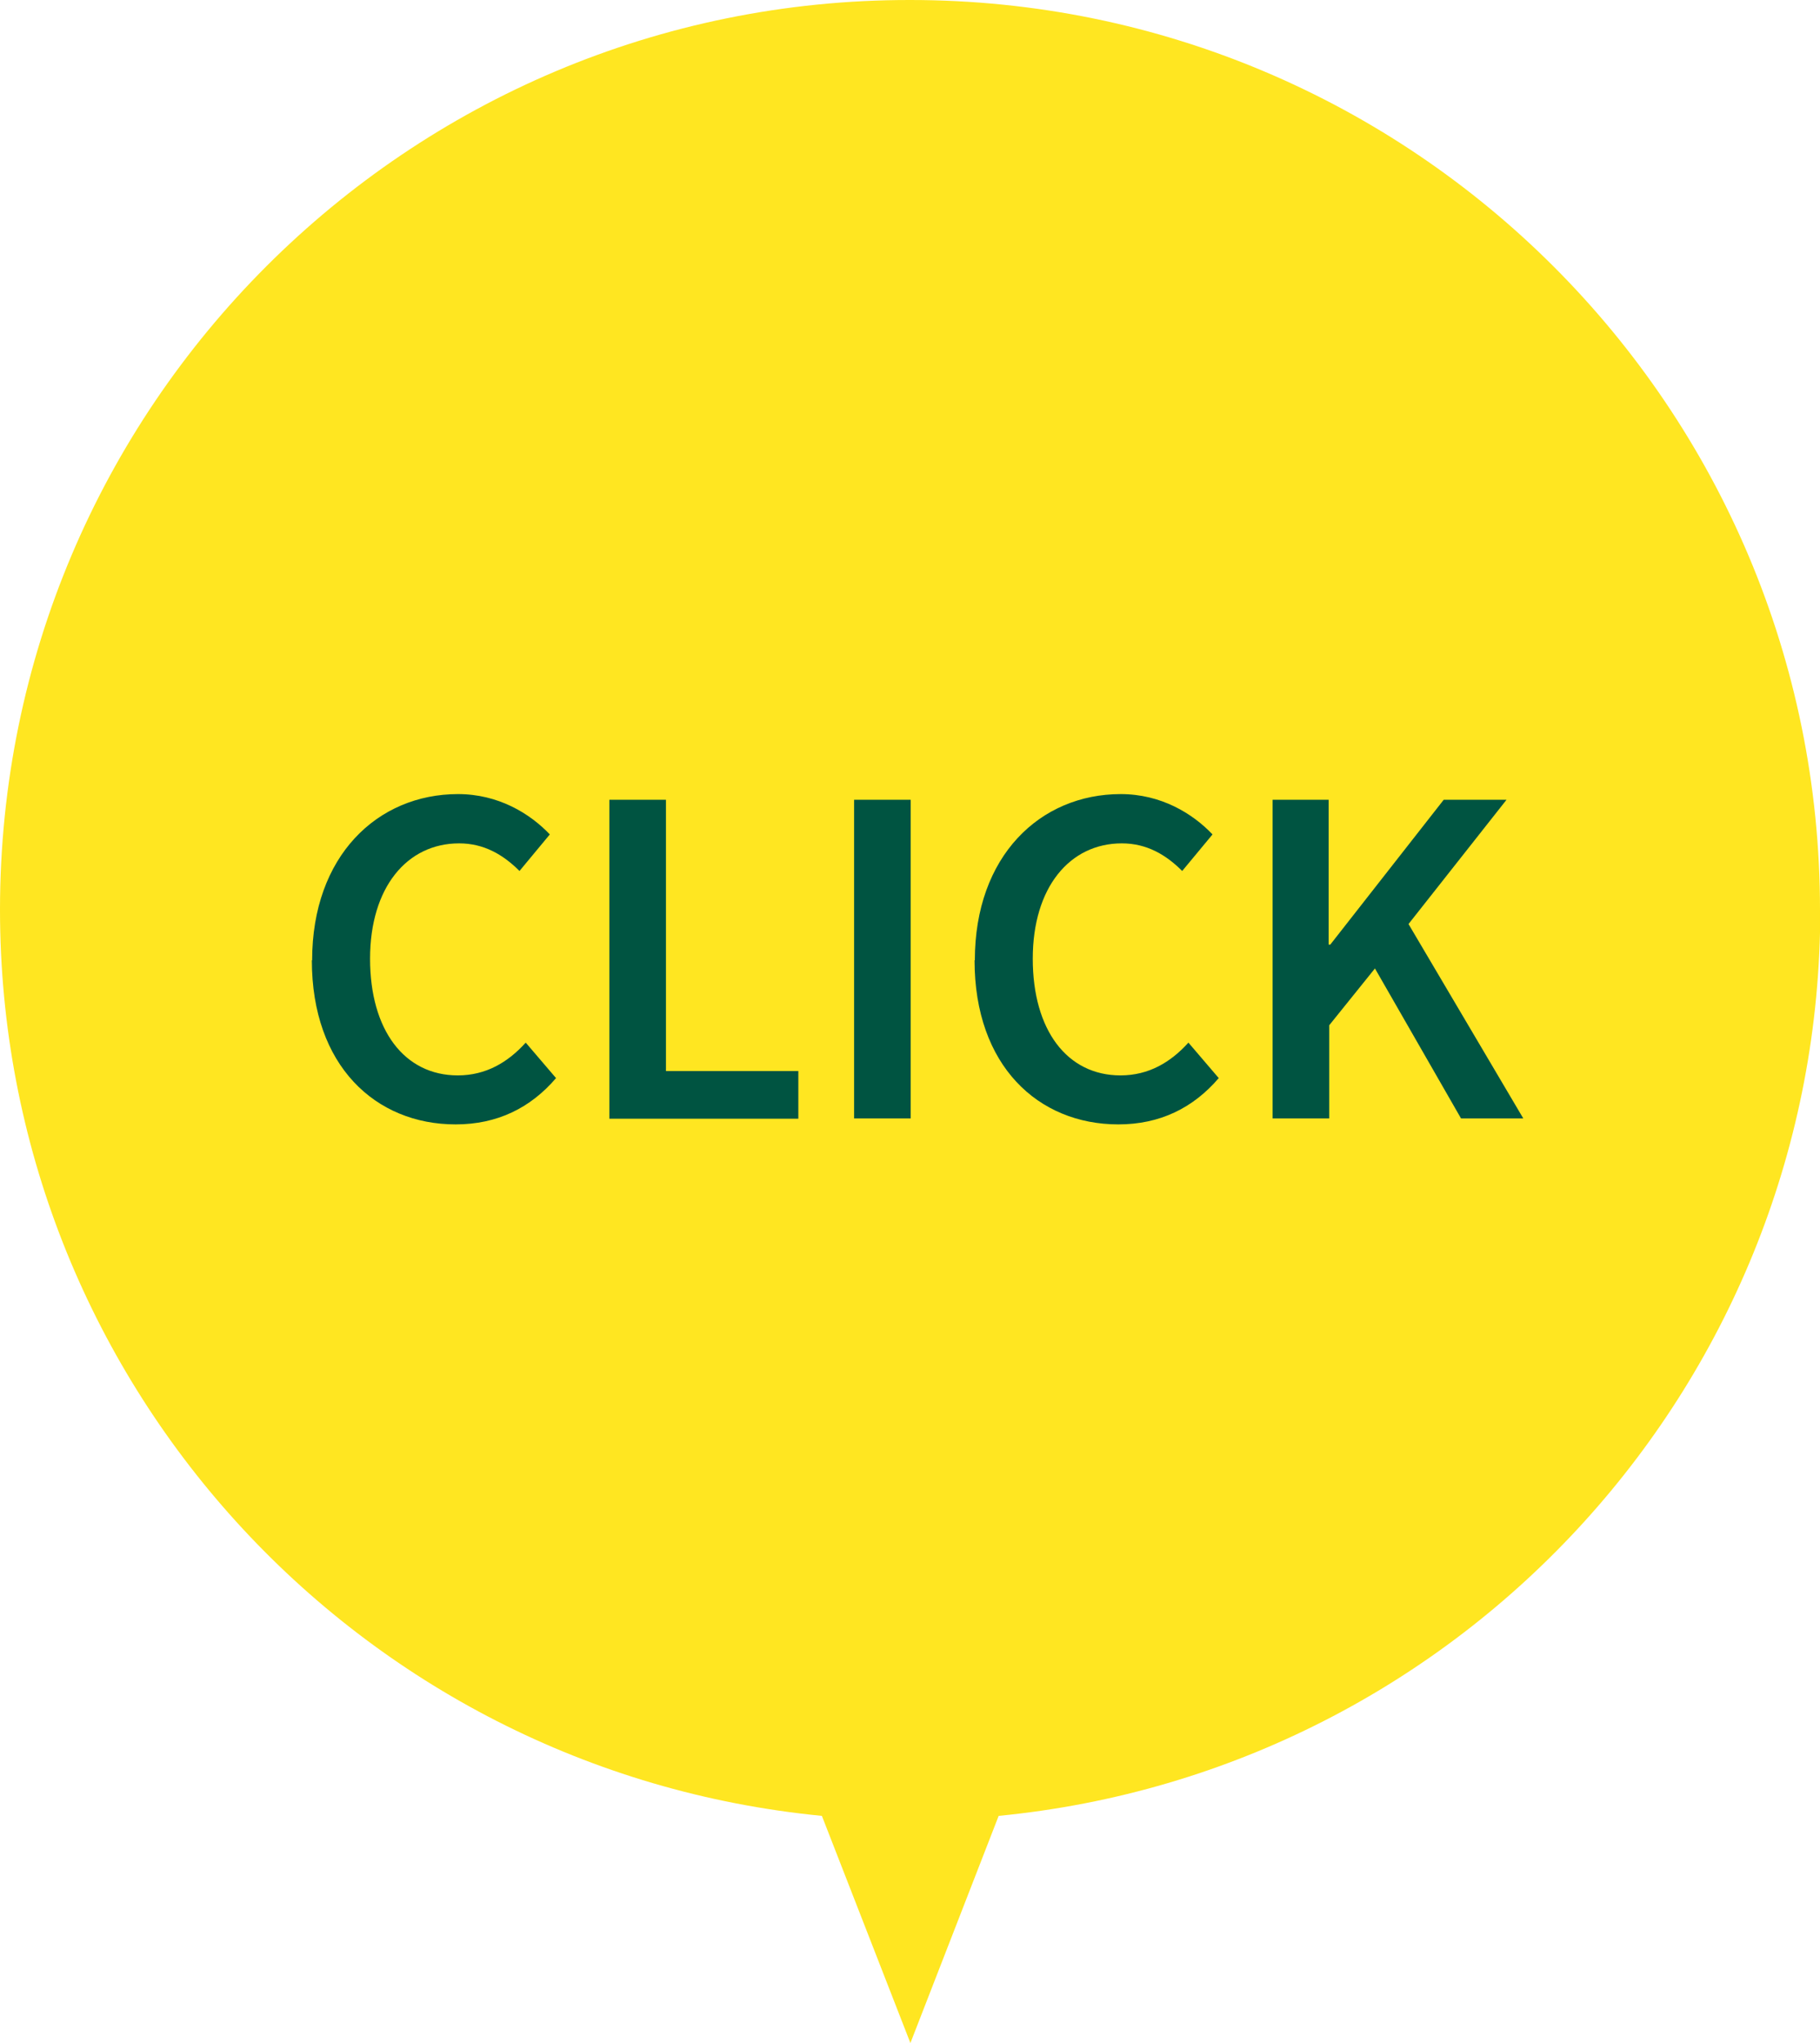
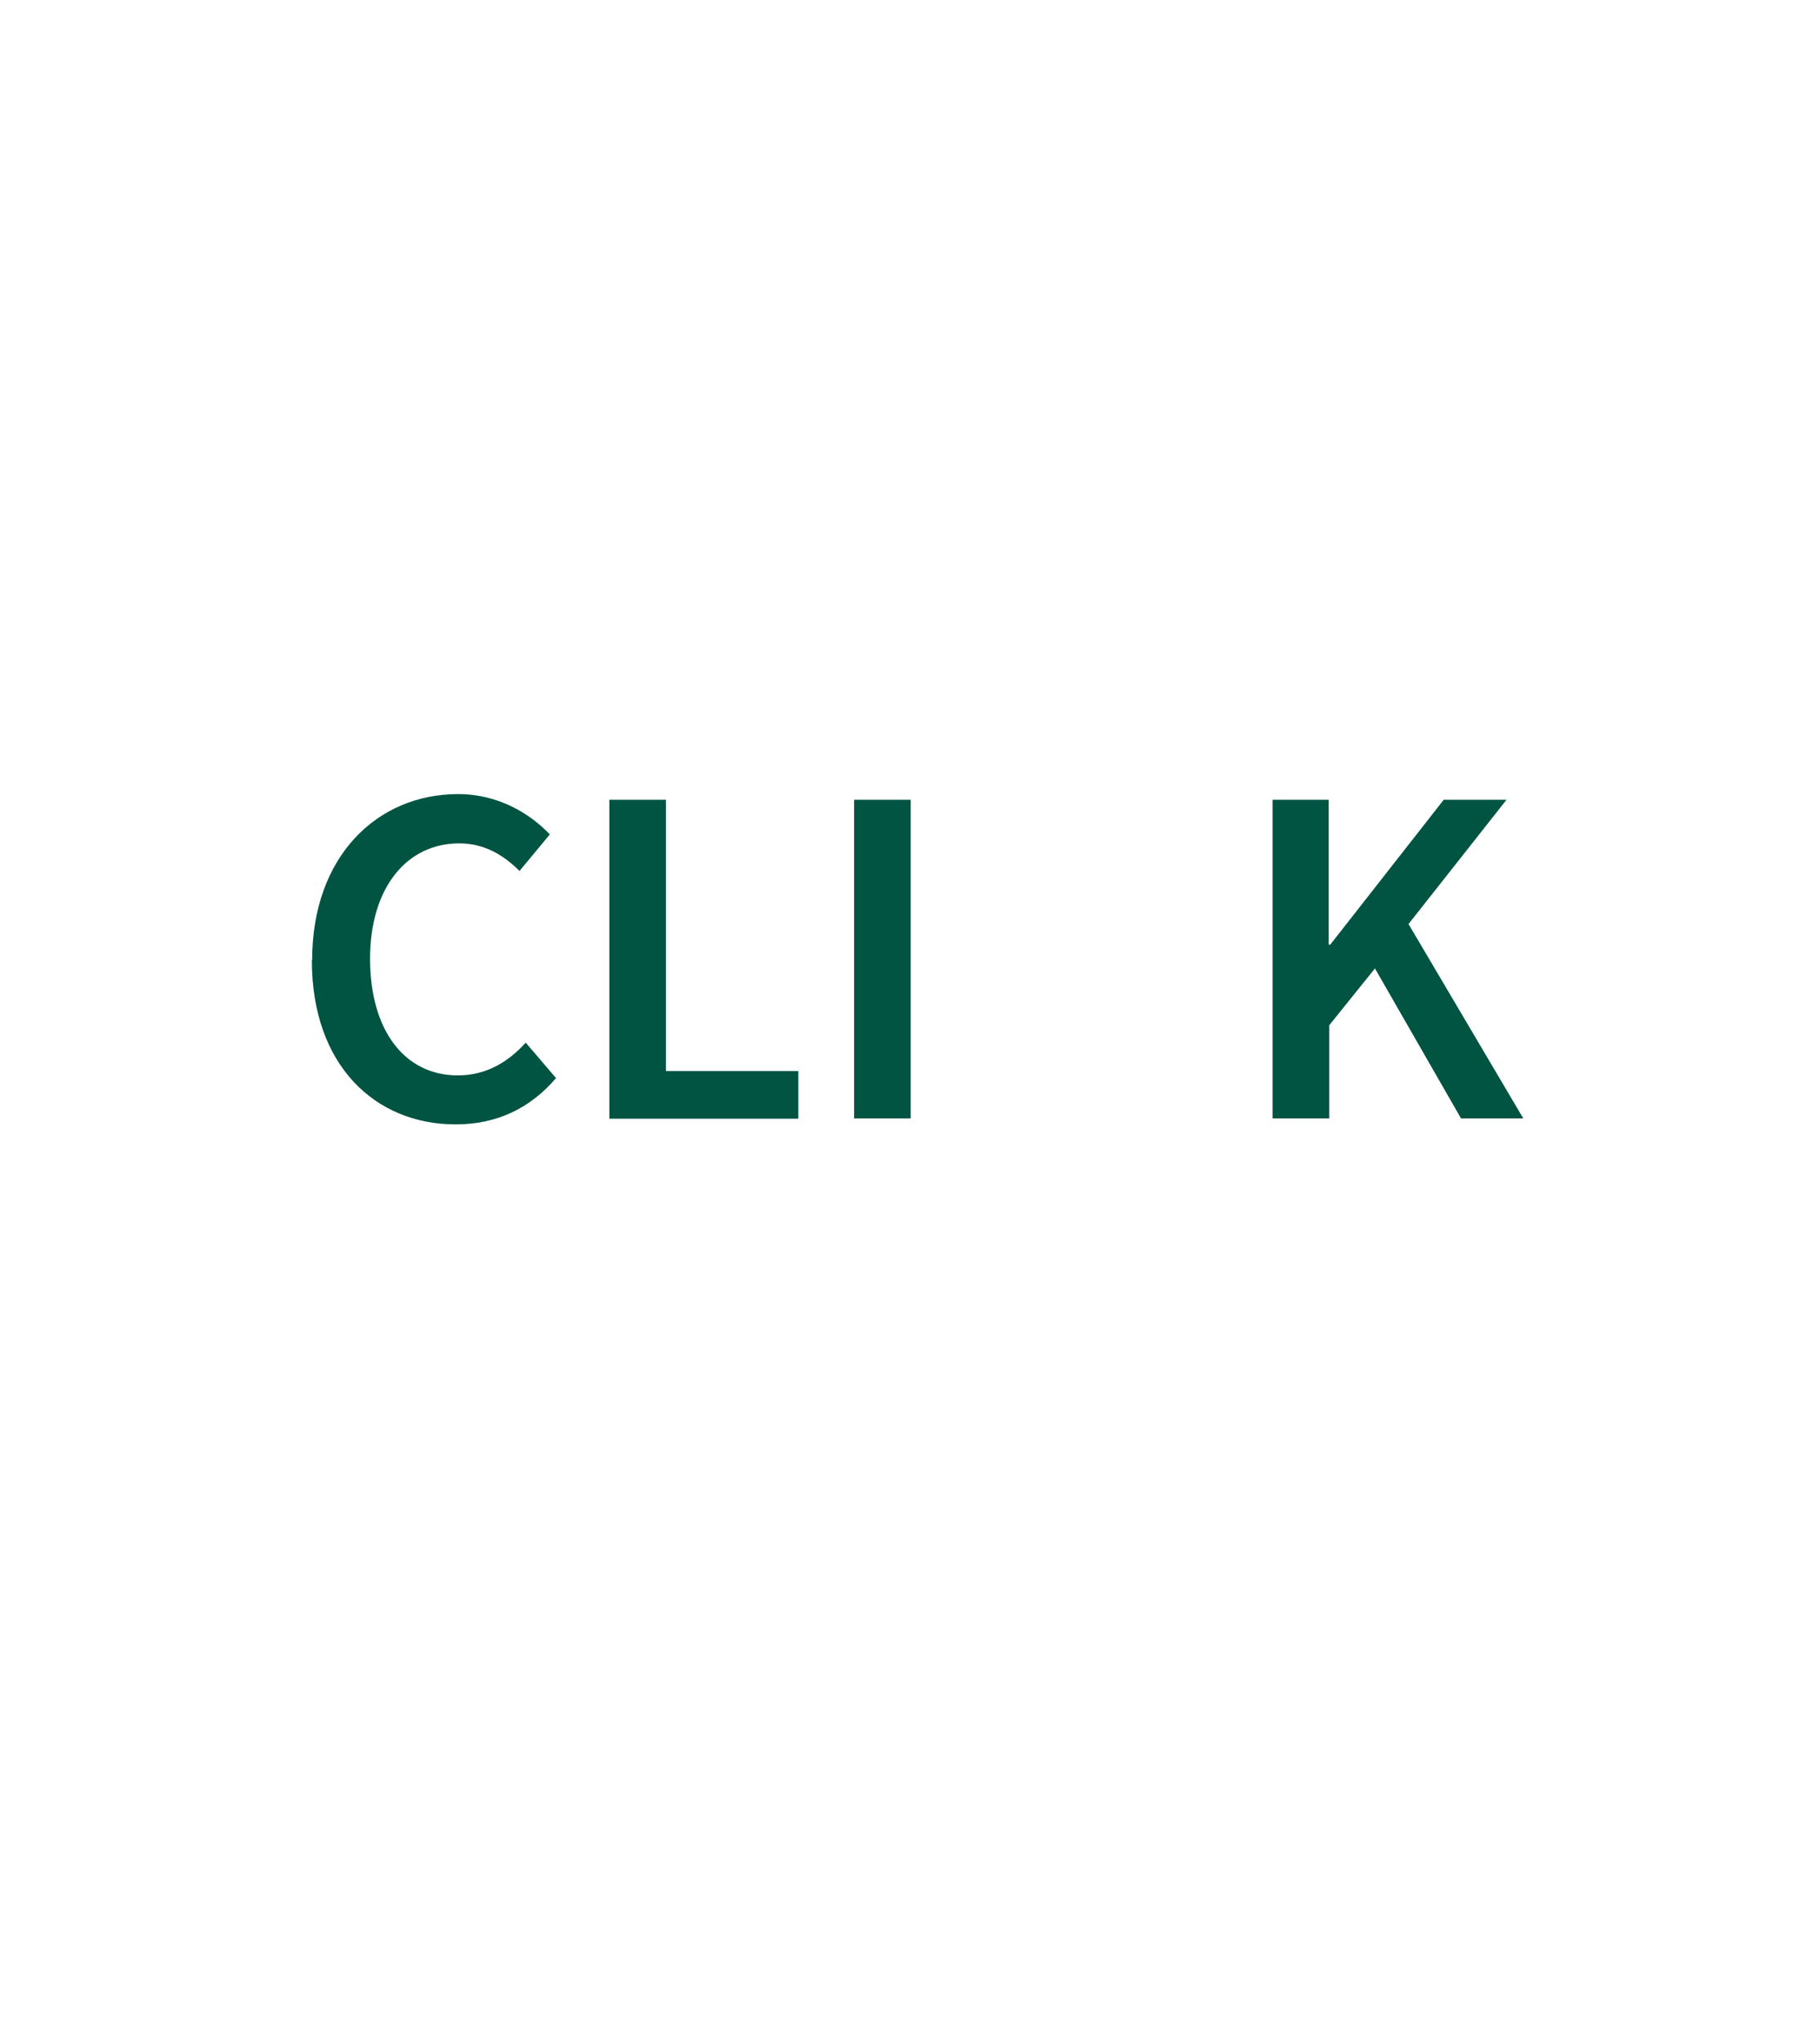
<svg xmlns="http://www.w3.org/2000/svg" id="_レイヤー_1" data-name="レイヤー_1" version="1.1" viewBox="0 0 67.23 75.46">
  <defs>
    <style>
      .st0 {
        fill: #005441;
      }

      .st1 {
        fill: #ffe621;
      }
    </style>
  </defs>
-   <path class="st1" d="M67.23,33.62C67.24,15.05,52.19,0,33.62,0,15.05-.02,0,15.03,0,33.6c0,17.31,13.13,31.79,30.36,33.47l3.27,8.39,3.26-8.39c17.22-1.68,30.35-16.15,30.35-33.45h0Z" />
  <g>
    <path class="st0" d="M11.53,35.47c0-3.85,2.41-6.14,5.39-6.14,1.48,0,2.65.71,3.39,1.49l-1.12,1.35c-.6-.6-1.31-1.02-2.23-1.02-1.92,0-3.29,1.62-3.29,4.26s1.27,4.31,3.24,4.31c1.04,0,1.85-.48,2.51-1.21l1.12,1.31c-.95,1.11-2.18,1.71-3.71,1.71-2.96,0-5.31-2.17-5.31-6.06Z" />
    <path class="st0" d="M22.51,29.54h2.09v10.02h4.89v1.76h-6.98v-11.77Z" />
    <path class="st0" d="M31.55,29.54h2.09v11.77h-2.09v-11.77Z" />
-     <path class="st0" d="M36.01,35.47c0-3.85,2.41-6.14,5.39-6.14,1.48,0,2.65.71,3.39,1.49l-1.12,1.35c-.6-.6-1.31-1.02-2.23-1.02-1.92,0-3.29,1.62-3.29,4.26s1.27,4.31,3.24,4.31c1.04,0,1.85-.48,2.51-1.21l1.12,1.31c-.95,1.11-2.18,1.71-3.71,1.71-2.96,0-5.31-2.17-5.31-6.06Z" />
    <path class="st0" d="M46.99,29.54h2.09v5.35h.06l4.19-5.35h2.32l-3.62,4.59,4.24,7.18h-2.3l-3.18-5.54-1.69,2.1v3.44h-2.09v-11.77Z" />
  </g>
</svg>